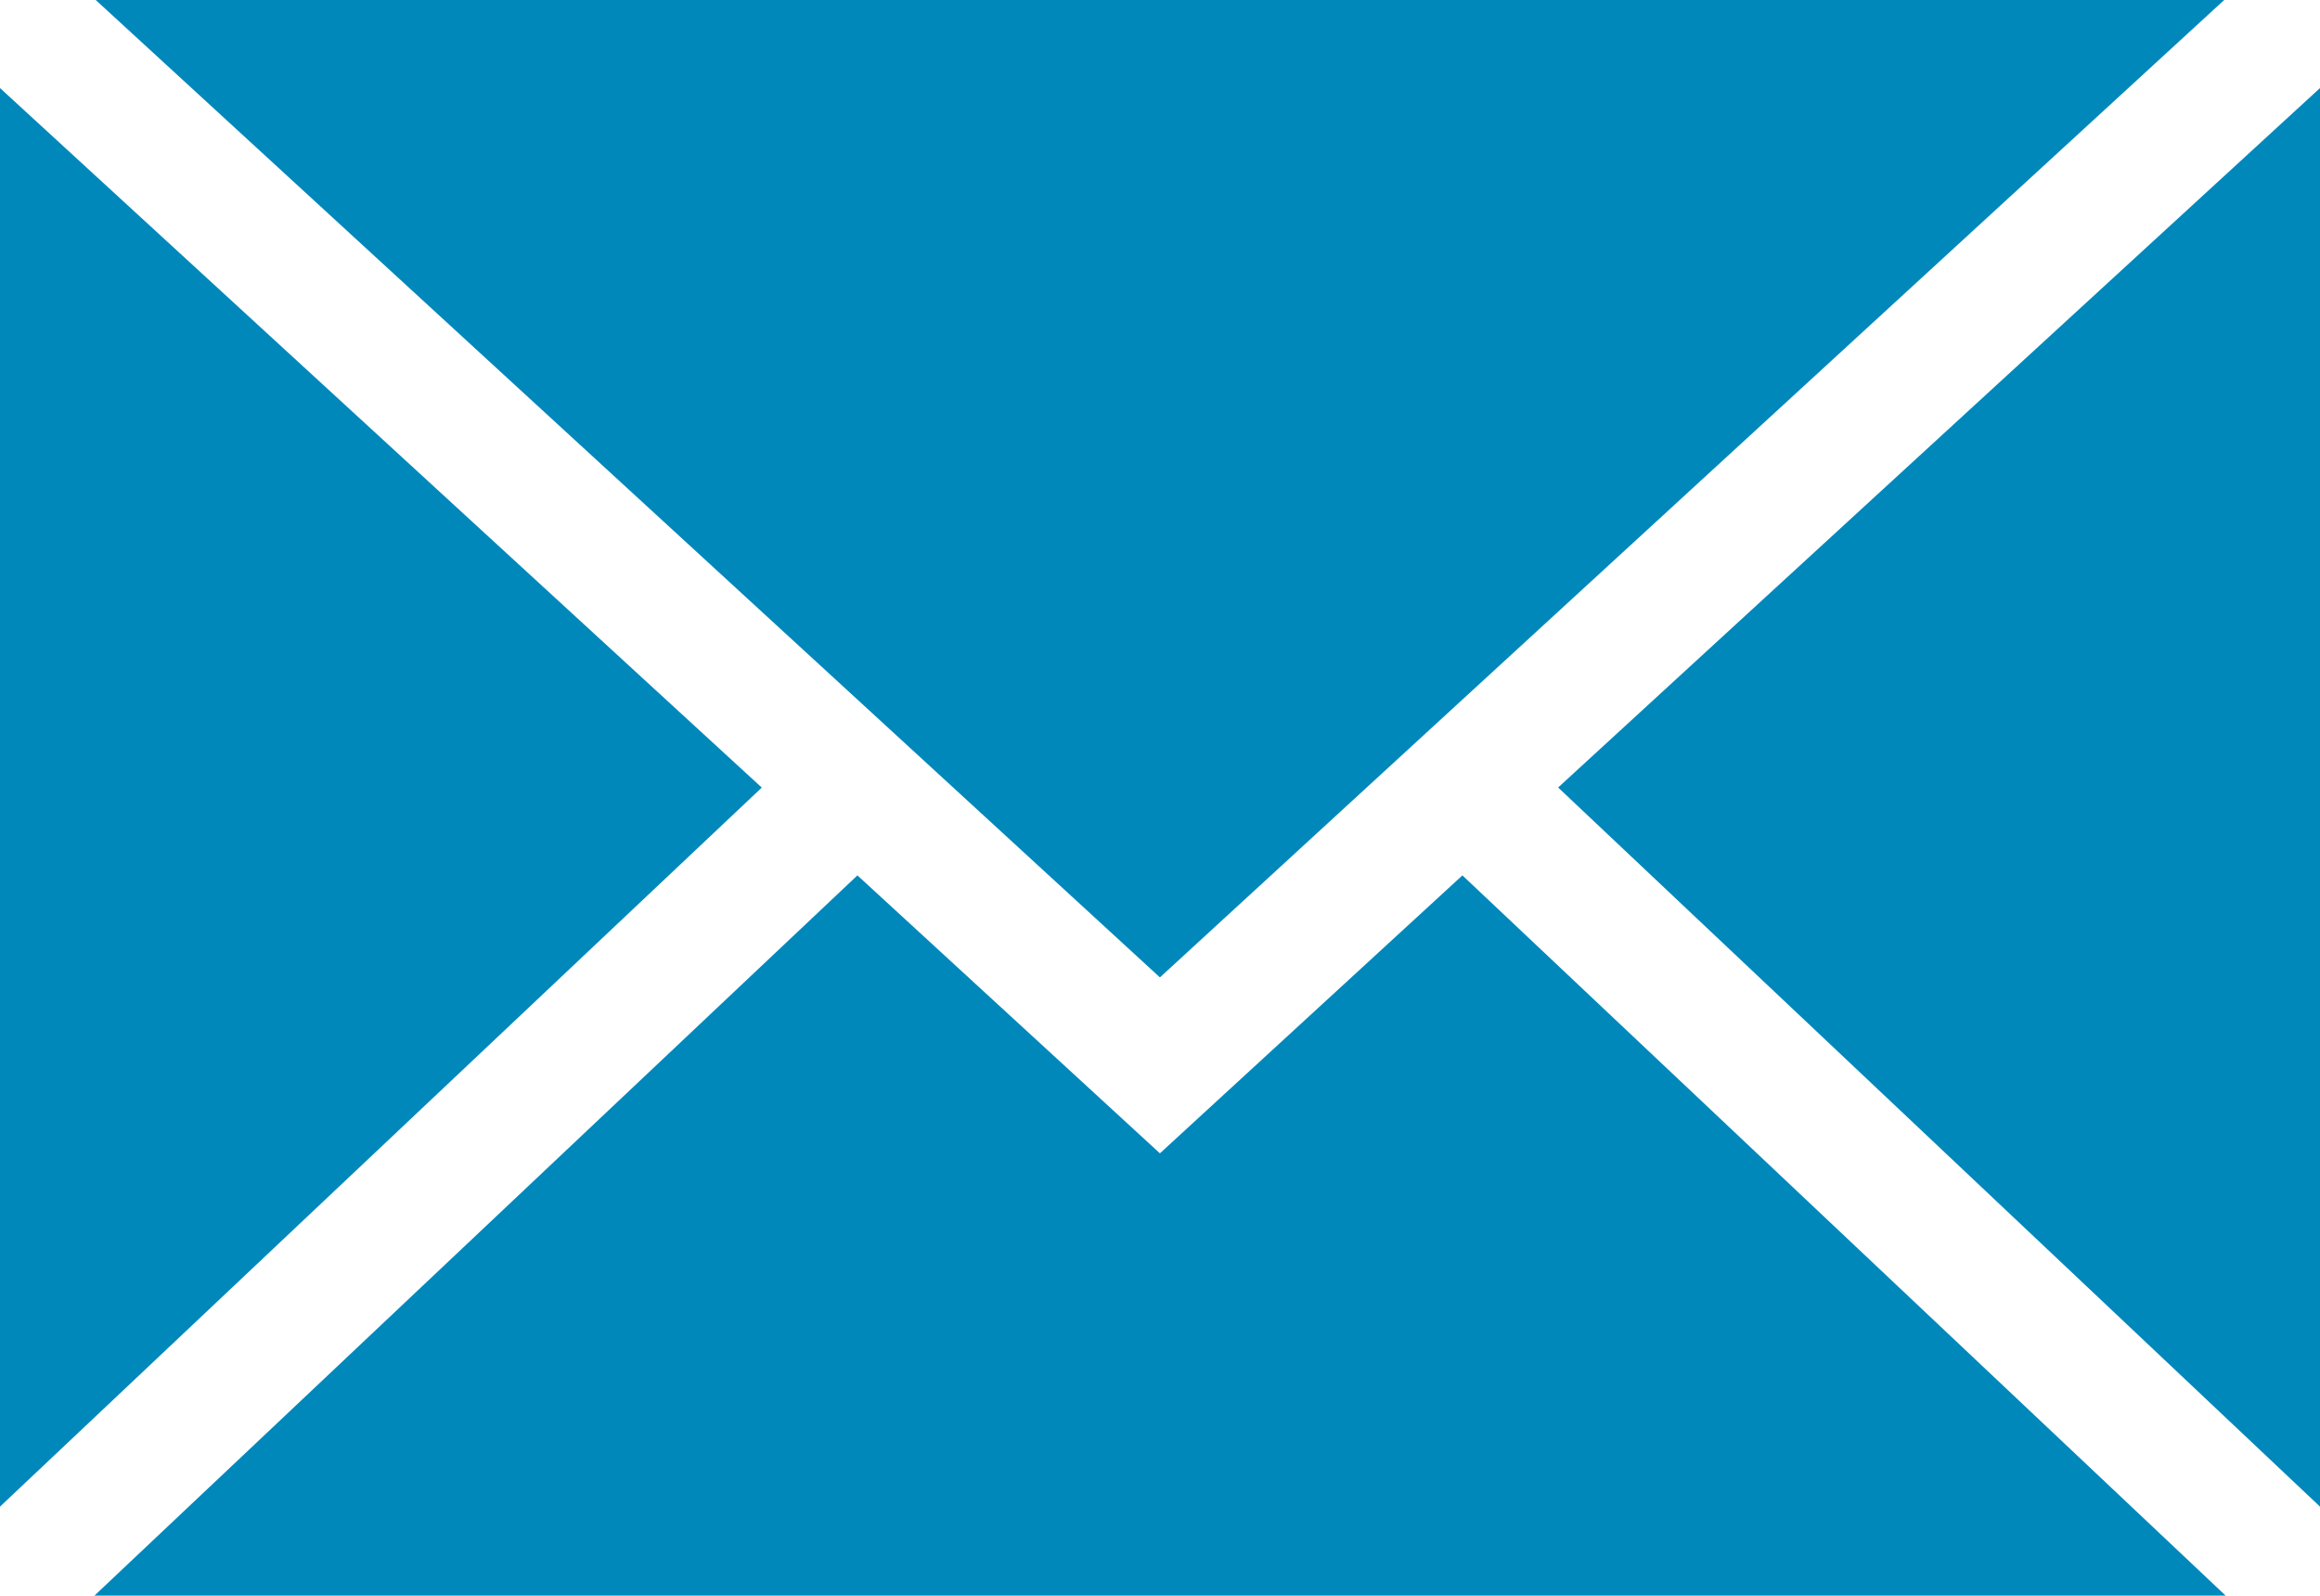
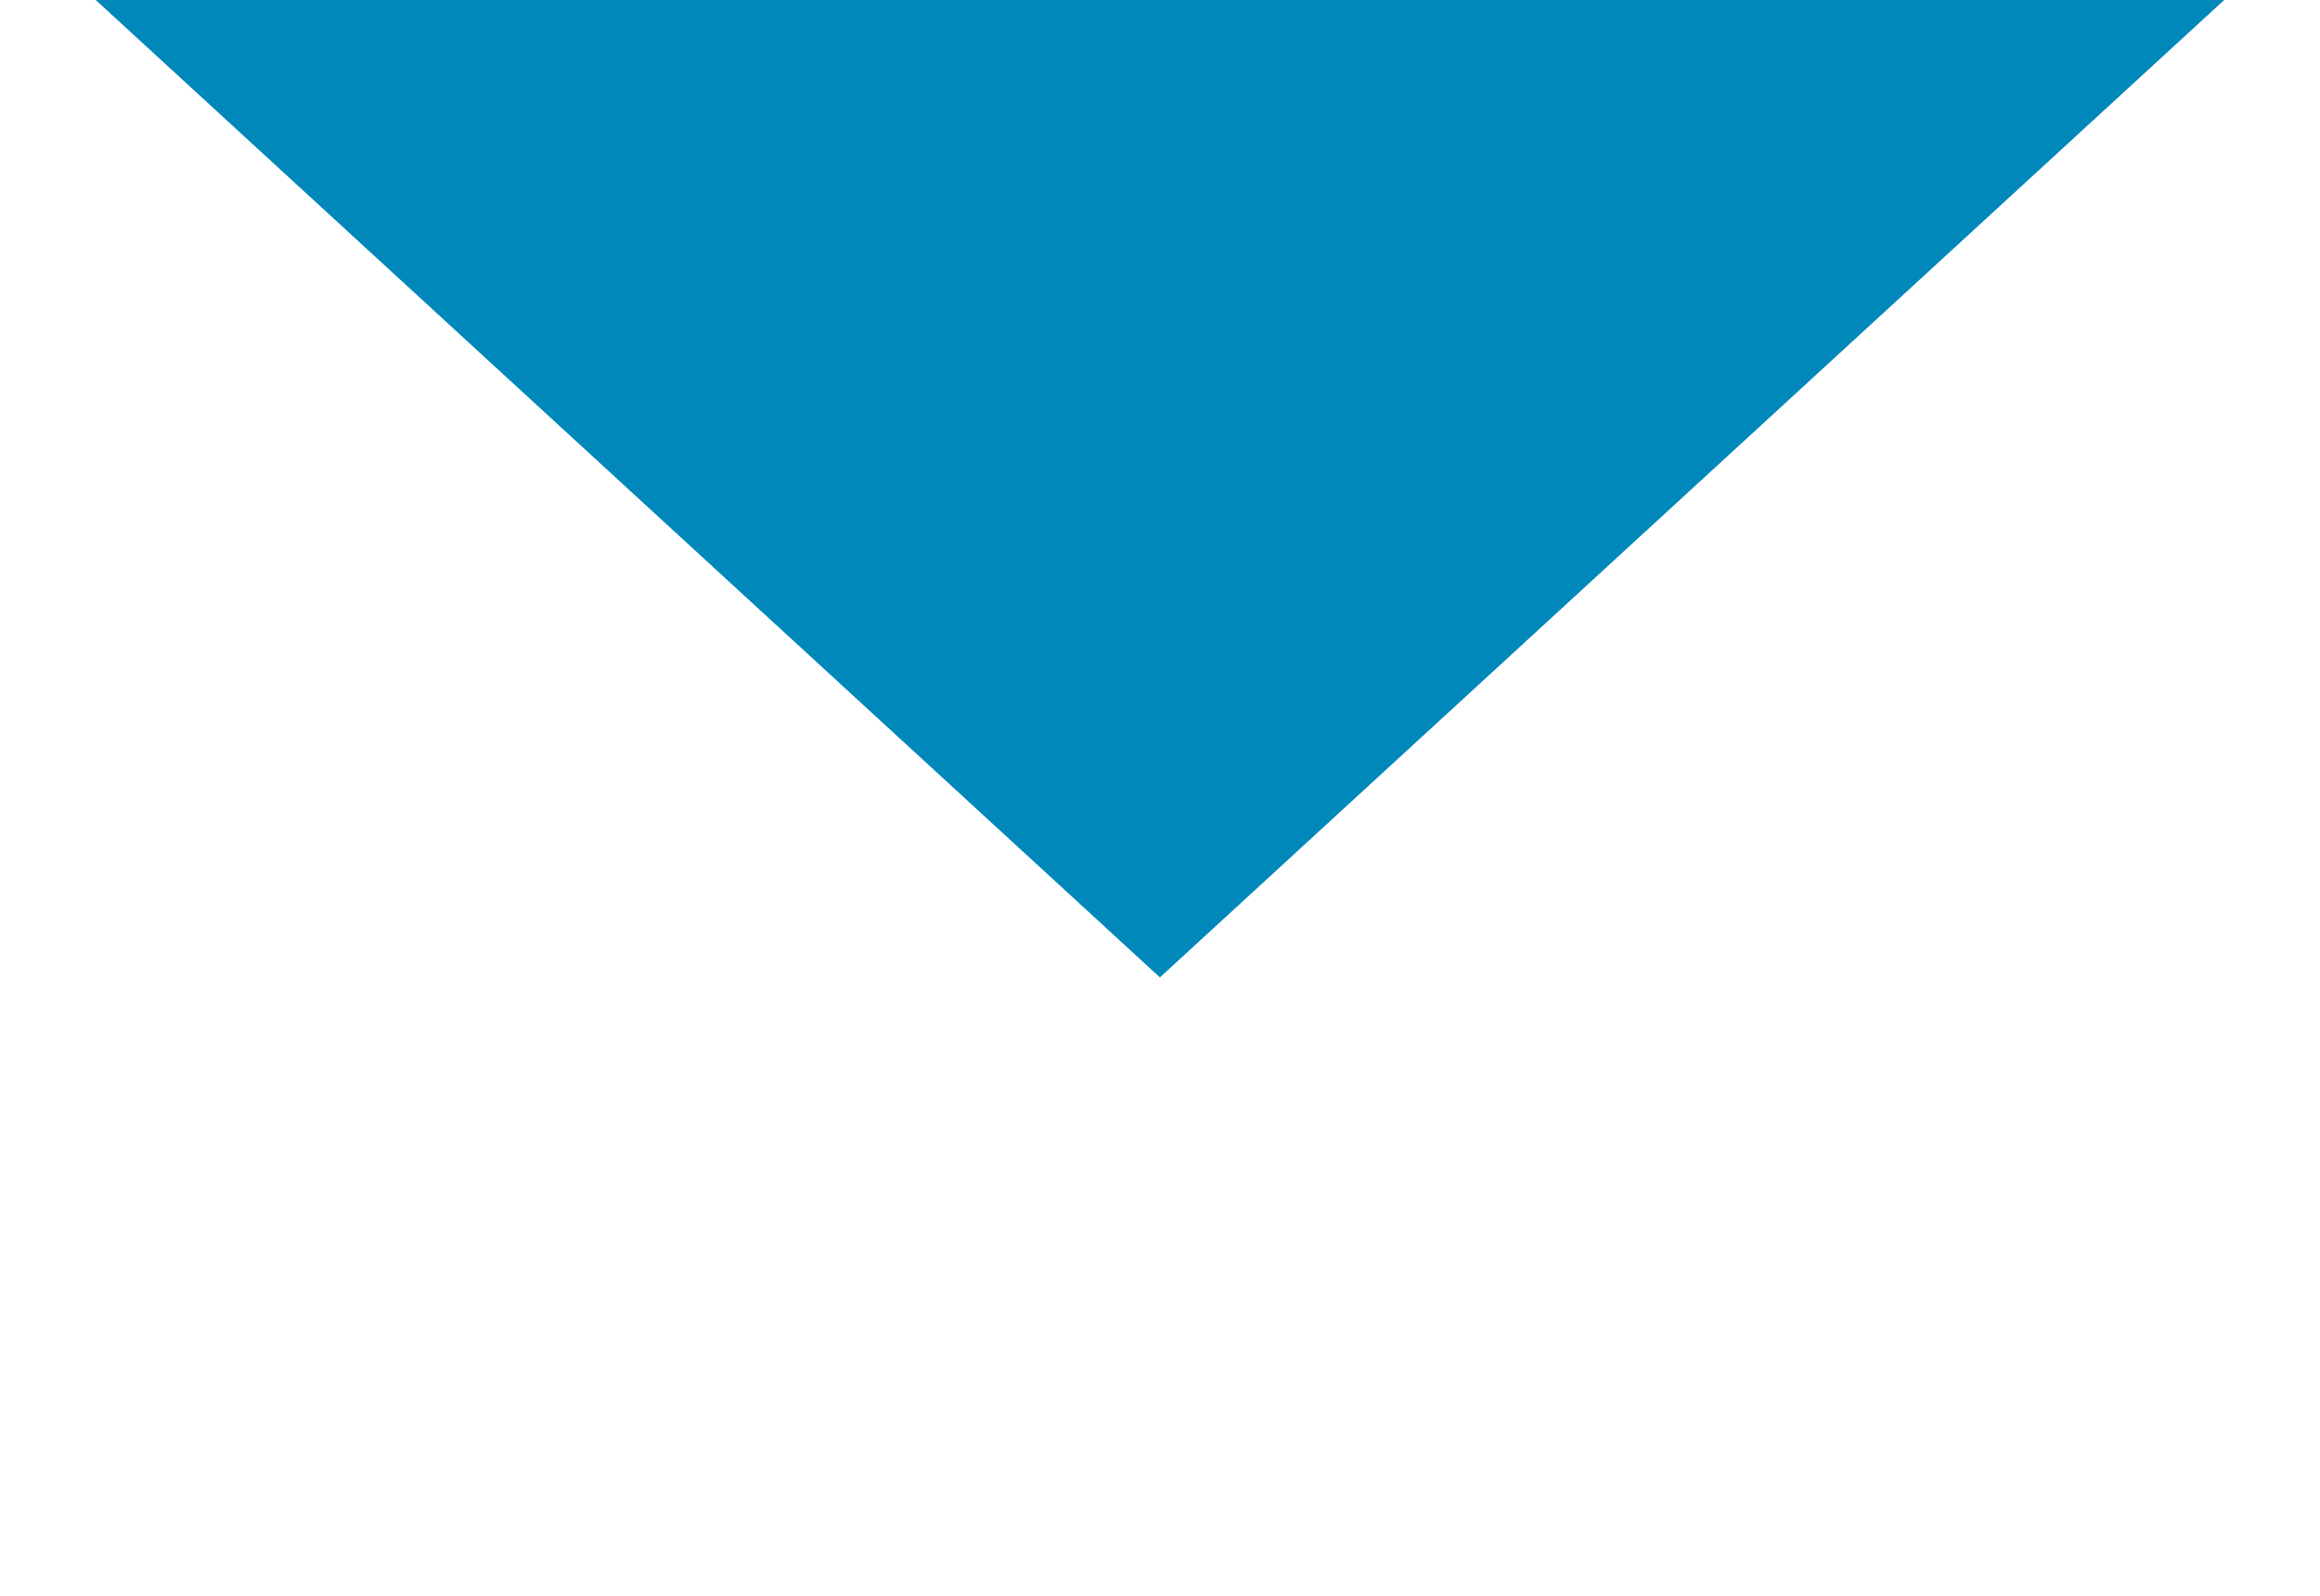
<svg xmlns="http://www.w3.org/2000/svg" version="1.1" id="レイヤー_1" x="0px" y="0px" viewBox="0 0 27.242 18.738" style="enable-background:new 0 0 27.242 18.738;" xml:space="preserve">
  <g>
    <g>
-       <polygon style="fill:#0088BB;" points="26.134,18.738 17.172,10.28 13.62,13.544 10.068,10.28 1.109,18.738   " />
      <polygon style="fill:#0088BB;" points="26.117,0 1.124,0 13.62,11.478   " />
-       <polygon style="fill:#0088BB;" points="27.242,17.693 27.242,1.034 18.296,9.248   " />
-       <polygon style="fill:#0088BB;" points="0,17.693 8.945,9.249 0,1.034   " />
    </g>
  </g>
</svg>